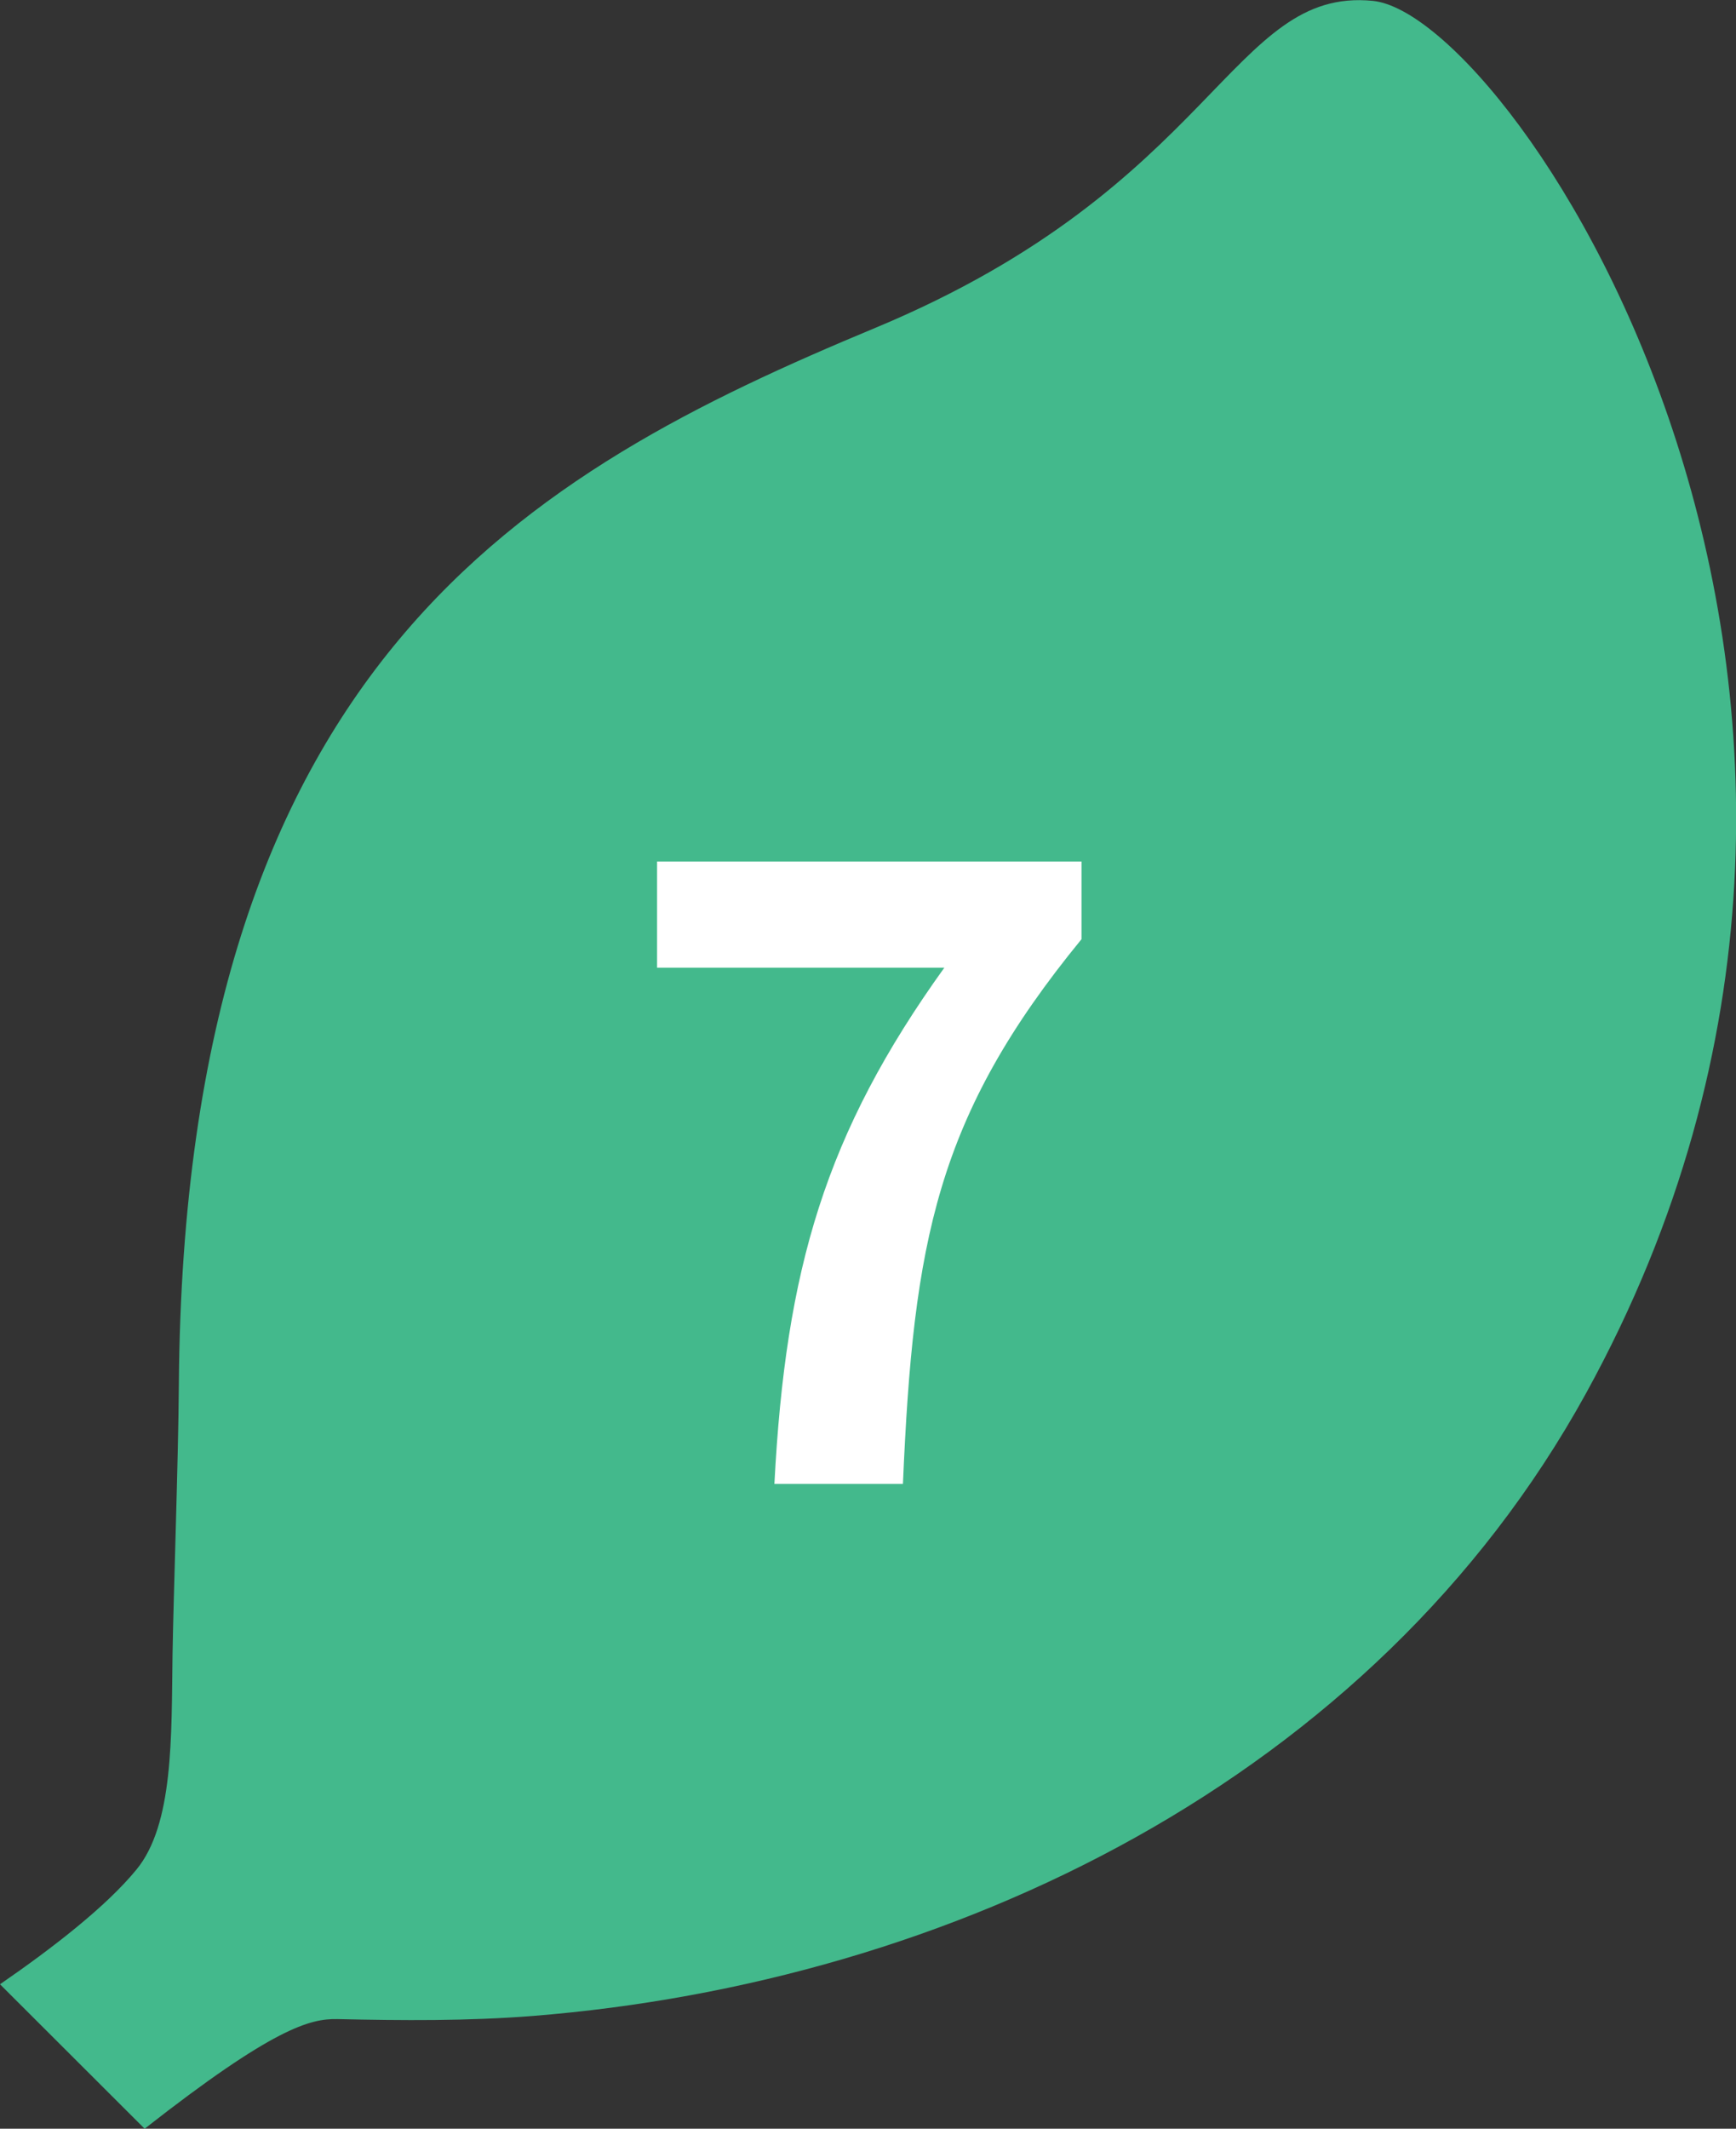
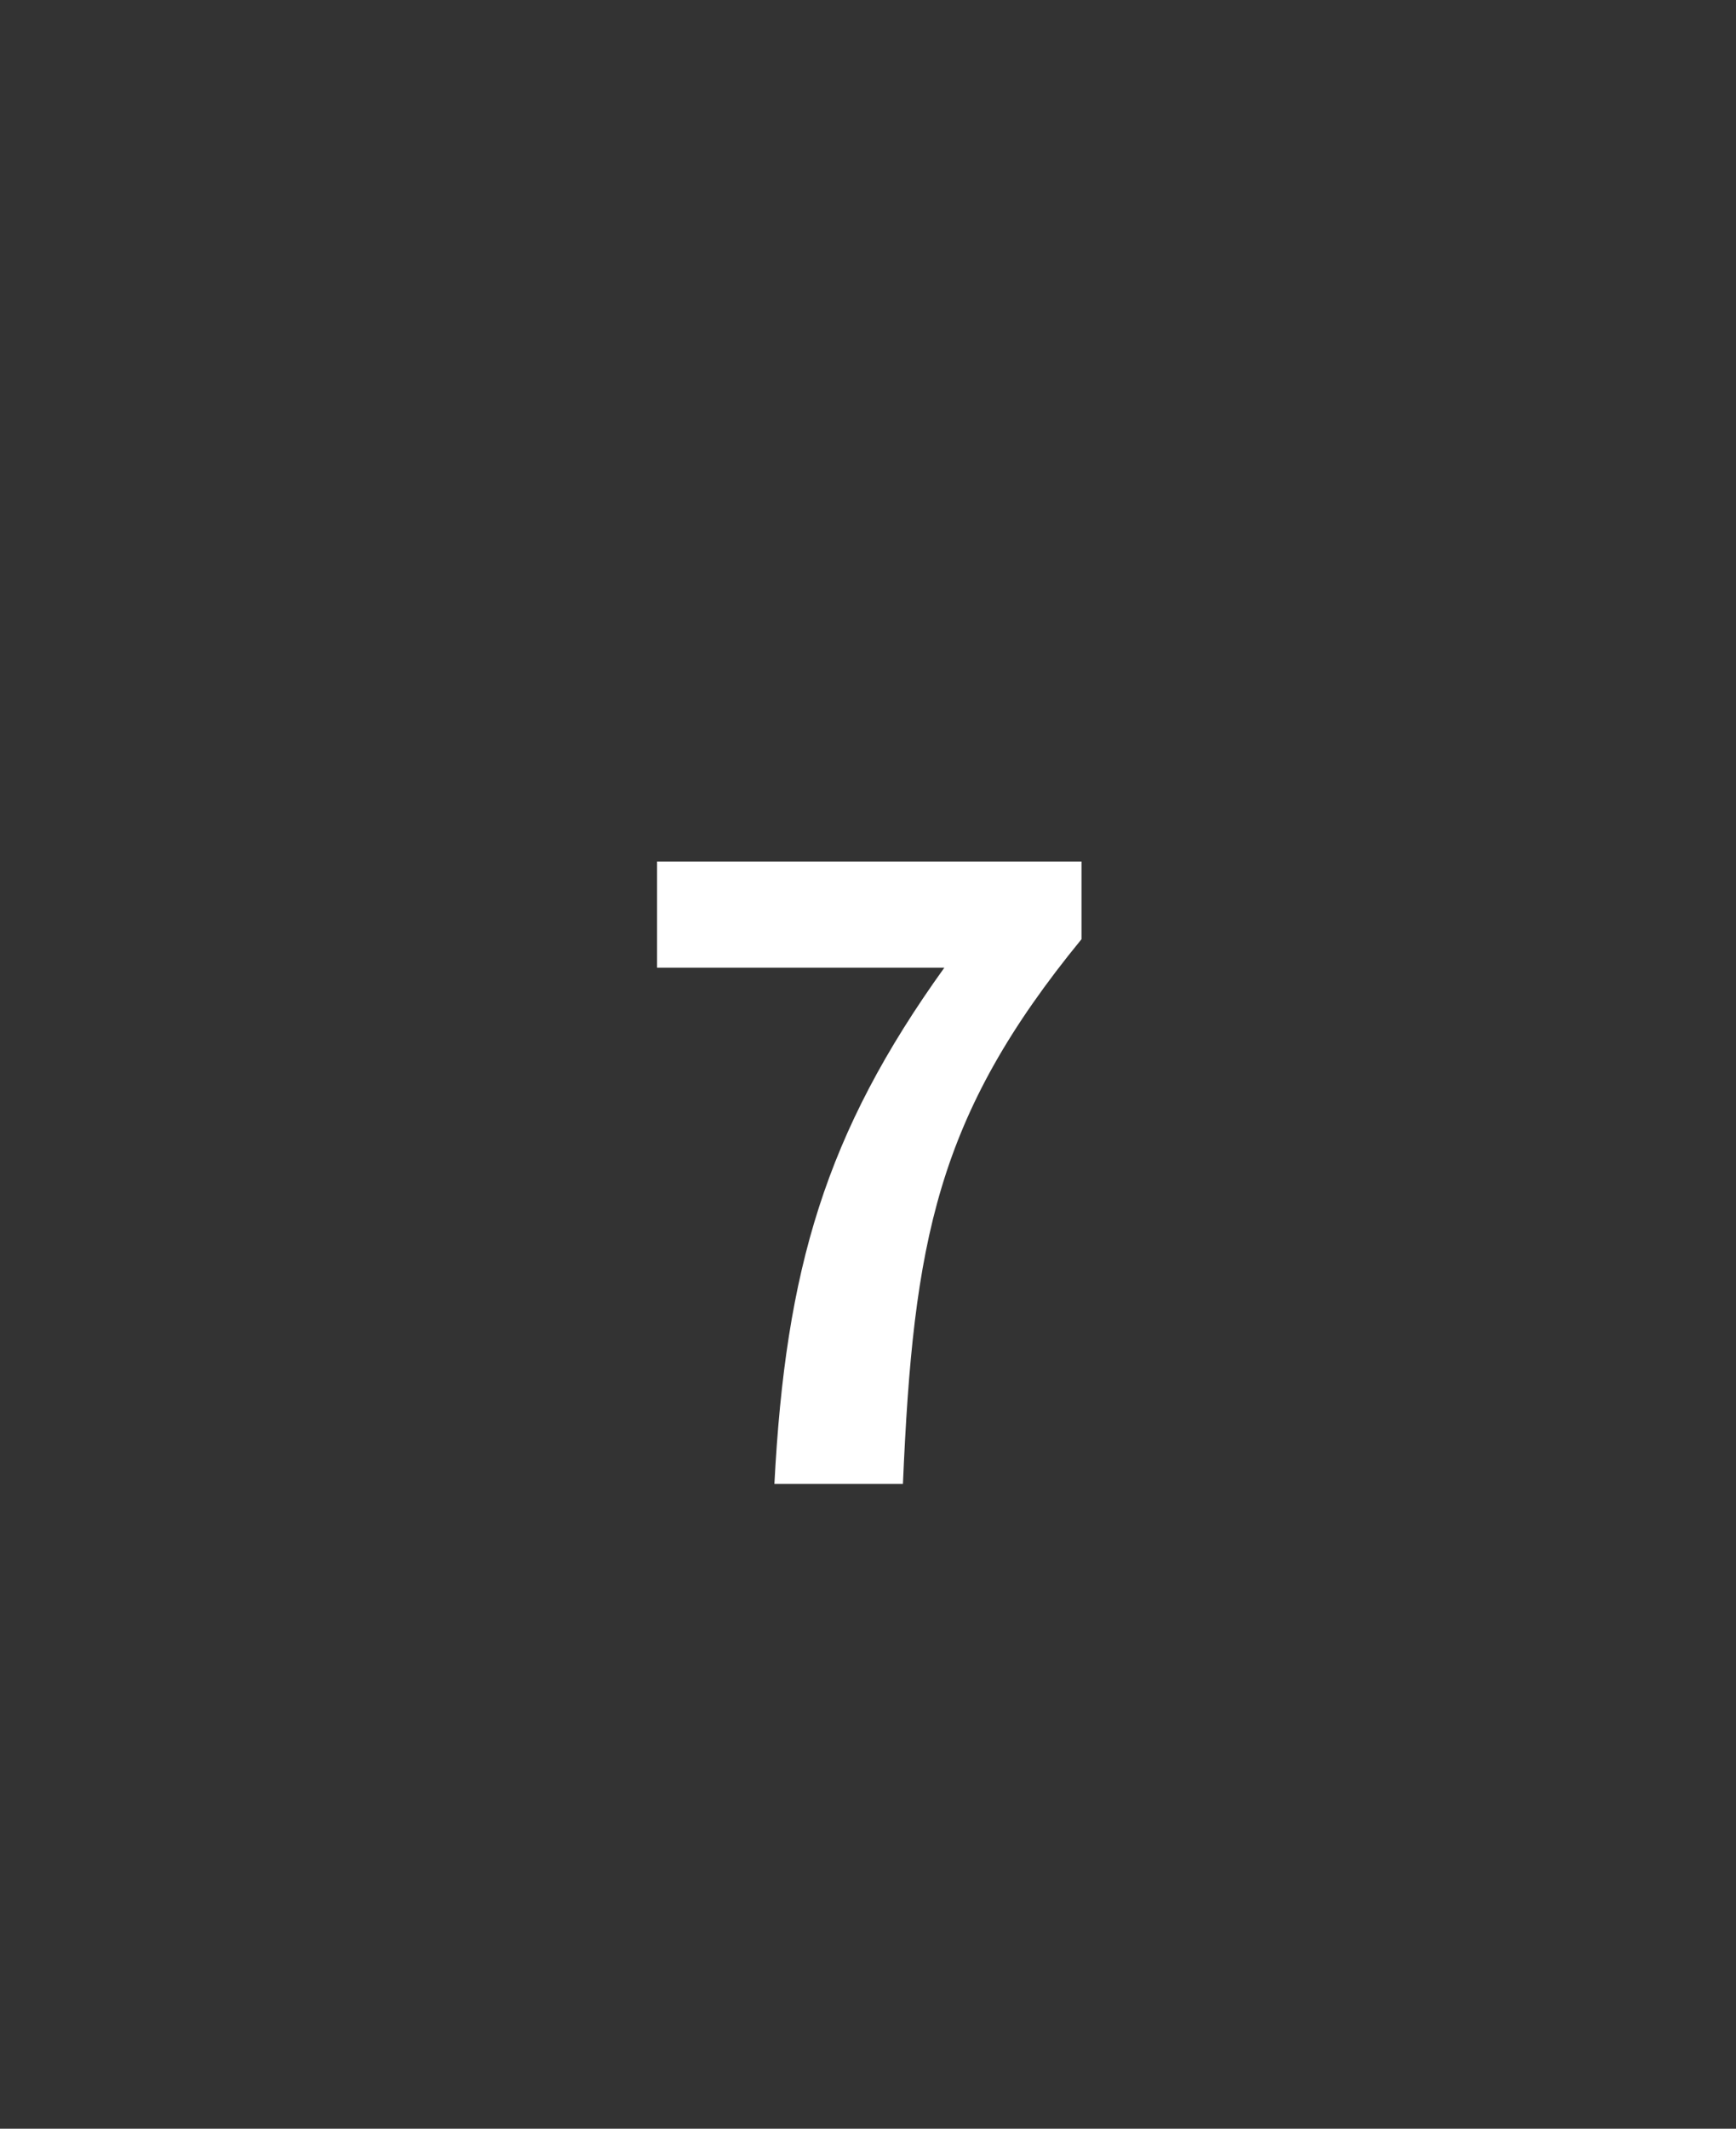
<svg xmlns="http://www.w3.org/2000/svg" version="1.1" id="レイヤー_1" x="0px" y="0px" viewBox="0 0 60.37 73.98" style="enable-background:new 0 0 60.37 73.98;" xml:space="preserve">
  <rect x="0" y="0" width="60.37" height="73.98" fill="#333333" stroke="none" />
  <style type="text/css">
	.st0{fill:#43B98C;}
	.st1{fill:#FFFFFF;}
</style>
  <g>
-     <path class="st0" d="M47.74,0.03c-4.94-0.49-5.43,6.42-17.29,11.36C18.38,16.41,6.41,23.02,6.22,48.1C6.2,50.82,6.03,55.52,6,57.5   c-0.04,2.85,0.04,5.91-1.26,7.48C3.69,66.26,1.83,67.7,0,68.96l5.03,5.02c4.48-3.51,5.76-3.83,6.7-3.81   c2.25,0.05,4.53,0.07,6.81-0.11c14.49-1.16,29.21-8.2,36.61-21.63C68.48,24.23,52.68,0.52,47.74,0.03z" />
    <g>
      <path class="st1" d="M32.84,33.63h-9.99v-3.69h14.76v2.7c-5.04,6.15-5.85,10.5-6.21,18.93h-4.47    C27.32,44.1,28.7,39.39,32.84,33.63z" />
    </g>
  </g>
</svg>